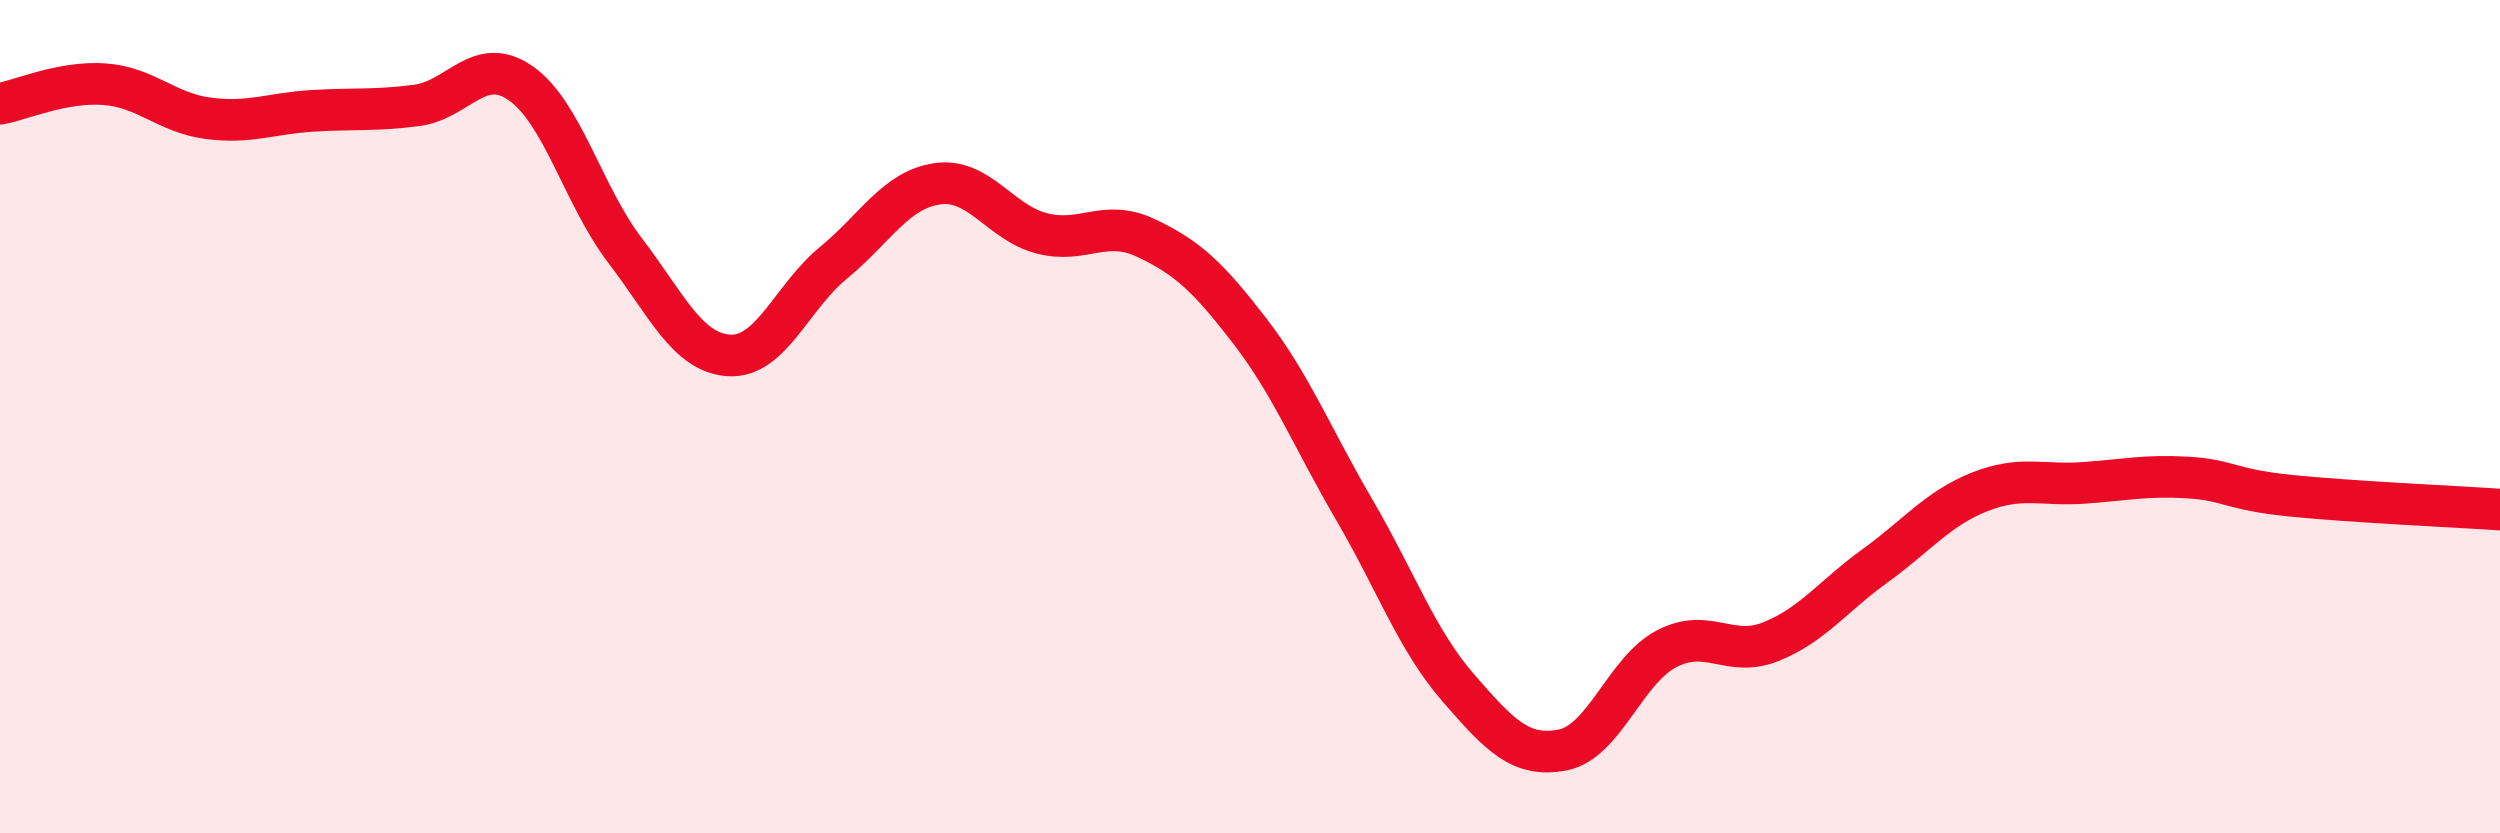
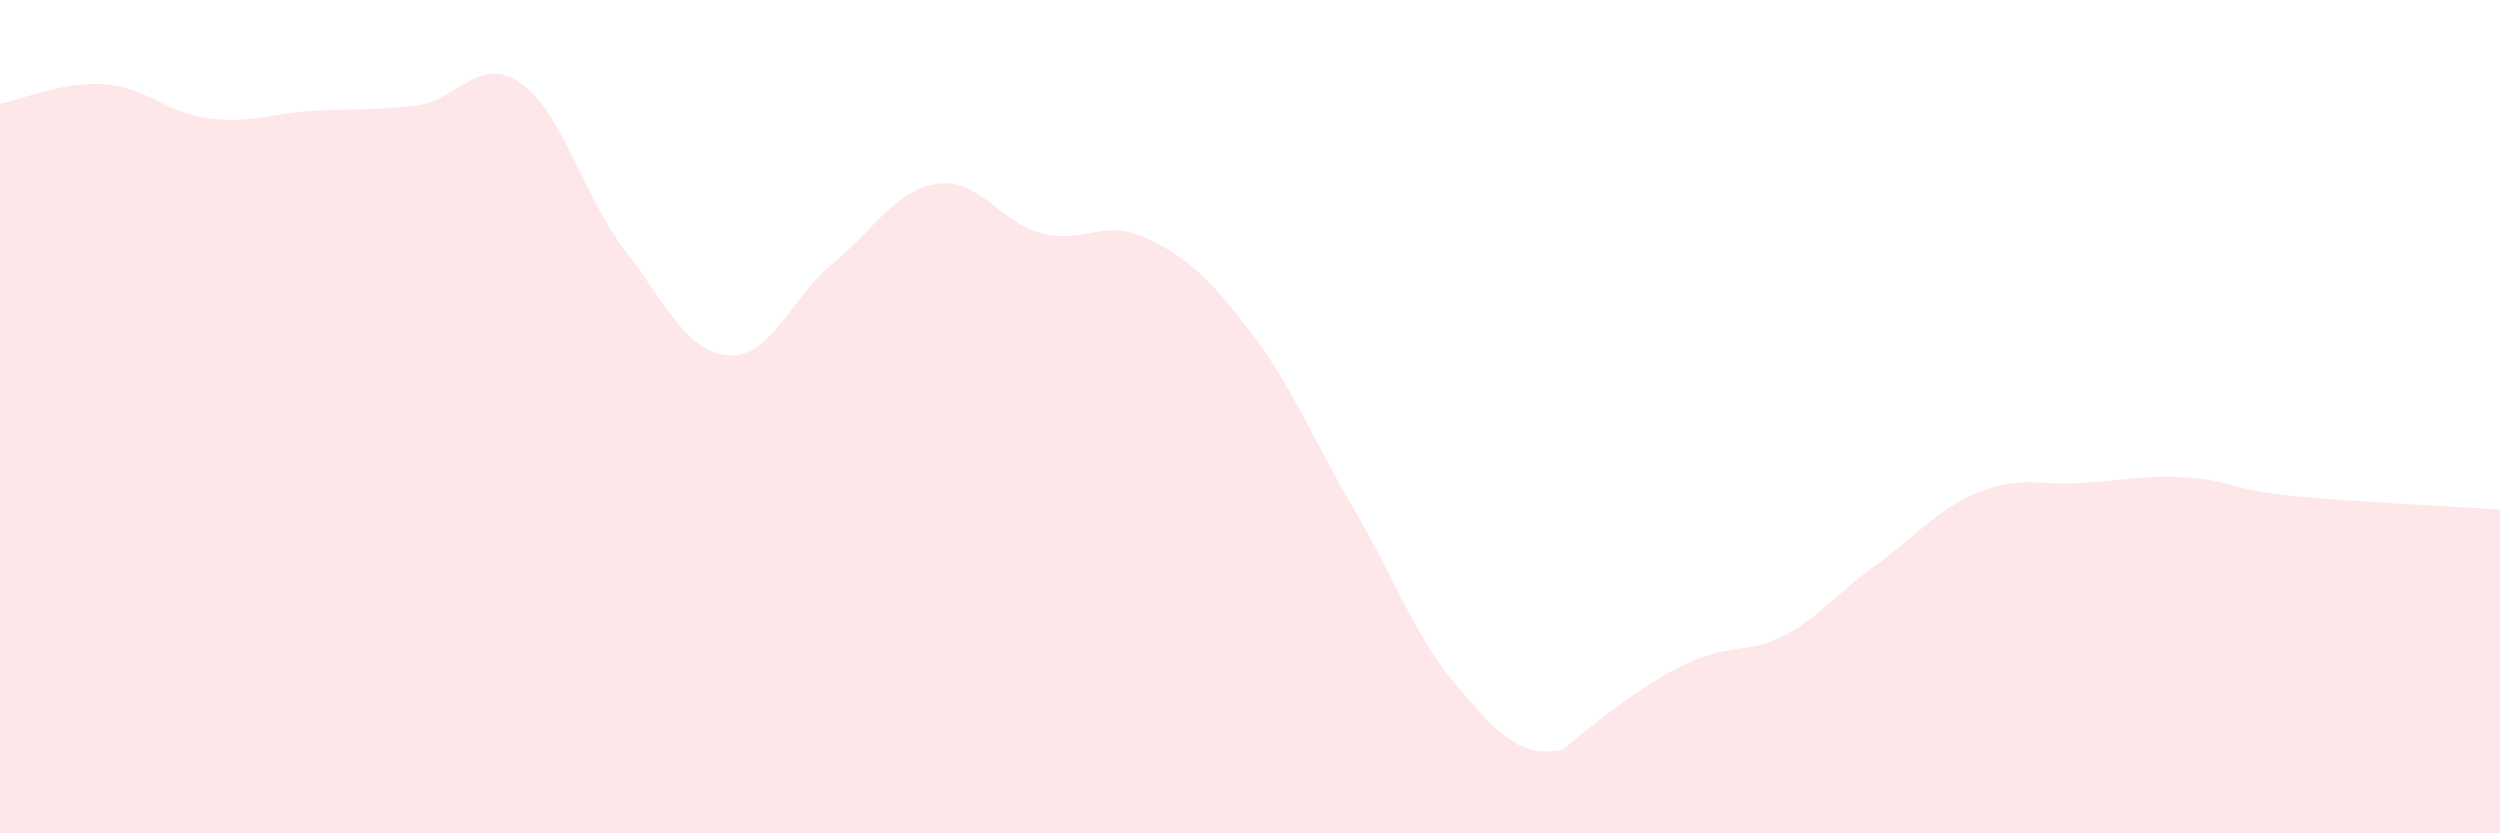
<svg xmlns="http://www.w3.org/2000/svg" width="60" height="20" viewBox="0 0 60 20">
-   <path d="M 0,2.49 C 0.5,2.4 1.5,1.95 2.5,2.02 C 3.5,2.09 4,2.71 5,2.84 C 6,2.97 6.5,2.72 7.5,2.66 C 8.5,2.6 9,2.66 10,2.53 C 11,2.4 11.5,1.3 12.5,2 C 13.5,2.7 14,4.7 15,6.01 C 16,7.32 16.5,8.47 17.5,8.53 C 18.5,8.59 19,7.13 20,6.31 C 21,5.49 21.5,4.55 22.5,4.41 C 23.5,4.27 24,5.34 25,5.6 C 26,5.86 26.5,5.24 27.5,5.71 C 28.5,6.18 29,6.65 30,7.95 C 31,9.25 31.5,10.52 32.5,12.23 C 33.5,13.94 34,15.36 35,16.51 C 36,17.66 36.5,18.19 37.5,18 C 38.5,17.81 39,16.09 40,15.57 C 41,15.05 41.5,15.8 42.5,15.4 C 43.5,15 44,14.3 45,13.58 C 46,12.86 46.5,12.21 47.5,11.81 C 48.5,11.41 49,11.66 50,11.59 C 51,11.52 51.5,11.4 52.5,11.46 C 53.5,11.52 53.5,11.75 55,11.9 C 56.5,12.05 59,12.16 60,12.23L60 20L0 20Z" fill="#EB0A25" opacity="0.1" stroke-linecap="round" stroke-linejoin="round" />
-   <path d="M 0,2.49 C 0.5,2.4 1.5,1.95 2.5,2.02 C 3.5,2.09 4,2.71 5,2.84 C 6,2.97 6.5,2.72 7.5,2.66 C 8.5,2.6 9,2.66 10,2.53 C 11,2.4 11.5,1.3 12.5,2 C 13.5,2.7 14,4.7 15,6.01 C 16,7.32 16.5,8.47 17.5,8.53 C 18.5,8.59 19,7.13 20,6.31 C 21,5.49 21.5,4.55 22.5,4.41 C 23.5,4.27 24,5.34 25,5.6 C 26,5.86 26.5,5.24 27.5,5.71 C 28.5,6.18 29,6.65 30,7.95 C 31,9.25 31.5,10.52 32.5,12.23 C 33.5,13.94 34,15.36 35,16.51 C 36,17.66 36.5,18.19 37.5,18 C 38.5,17.81 39,16.09 40,15.57 C 41,15.05 41.5,15.8 42.5,15.4 C 43.5,15 44,14.3 45,13.58 C 46,12.86 46.5,12.21 47.5,11.81 C 48.5,11.41 49,11.66 50,11.59 C 51,11.52 51.5,11.4 52.5,11.46 C 53.5,11.52 53.5,11.75 55,11.9 C 56.5,12.05 59,12.16 60,12.23" stroke="#EB0A25" stroke-width="1" fill="none" stroke-linecap="round" stroke-linejoin="round" />
+   <path d="M 0,2.49 C 0.5,2.4 1.5,1.95 2.5,2.02 C 3.5,2.09 4,2.71 5,2.84 C 6,2.97 6.5,2.72 7.5,2.66 C 8.5,2.6 9,2.66 10,2.53 C 11,2.4 11.5,1.3 12.5,2 C 13.5,2.7 14,4.7 15,6.01 C 16,7.32 16.5,8.47 17.5,8.53 C 18.5,8.59 19,7.13 20,6.31 C 21,5.49 21.5,4.55 22.5,4.41 C 23.5,4.27 24,5.34 25,5.6 C 26,5.86 26.5,5.24 27.5,5.71 C 28.5,6.18 29,6.65 30,7.95 C 31,9.25 31.5,10.52 32.5,12.23 C 33.5,13.94 34,15.36 35,16.51 C 36,17.66 36.5,18.19 37.5,18 C 41,15.05 41.5,15.8 42.5,15.4 C 43.5,15 44,14.3 45,13.58 C 46,12.86 46.5,12.21 47.5,11.81 C 48.5,11.41 49,11.66 50,11.59 C 51,11.52 51.5,11.4 52.5,11.46 C 53.5,11.52 53.5,11.75 55,11.9 C 56.5,12.05 59,12.16 60,12.23L60 20L0 20Z" fill="#EB0A25" opacity="0.1" stroke-linecap="round" stroke-linejoin="round" />
</svg>